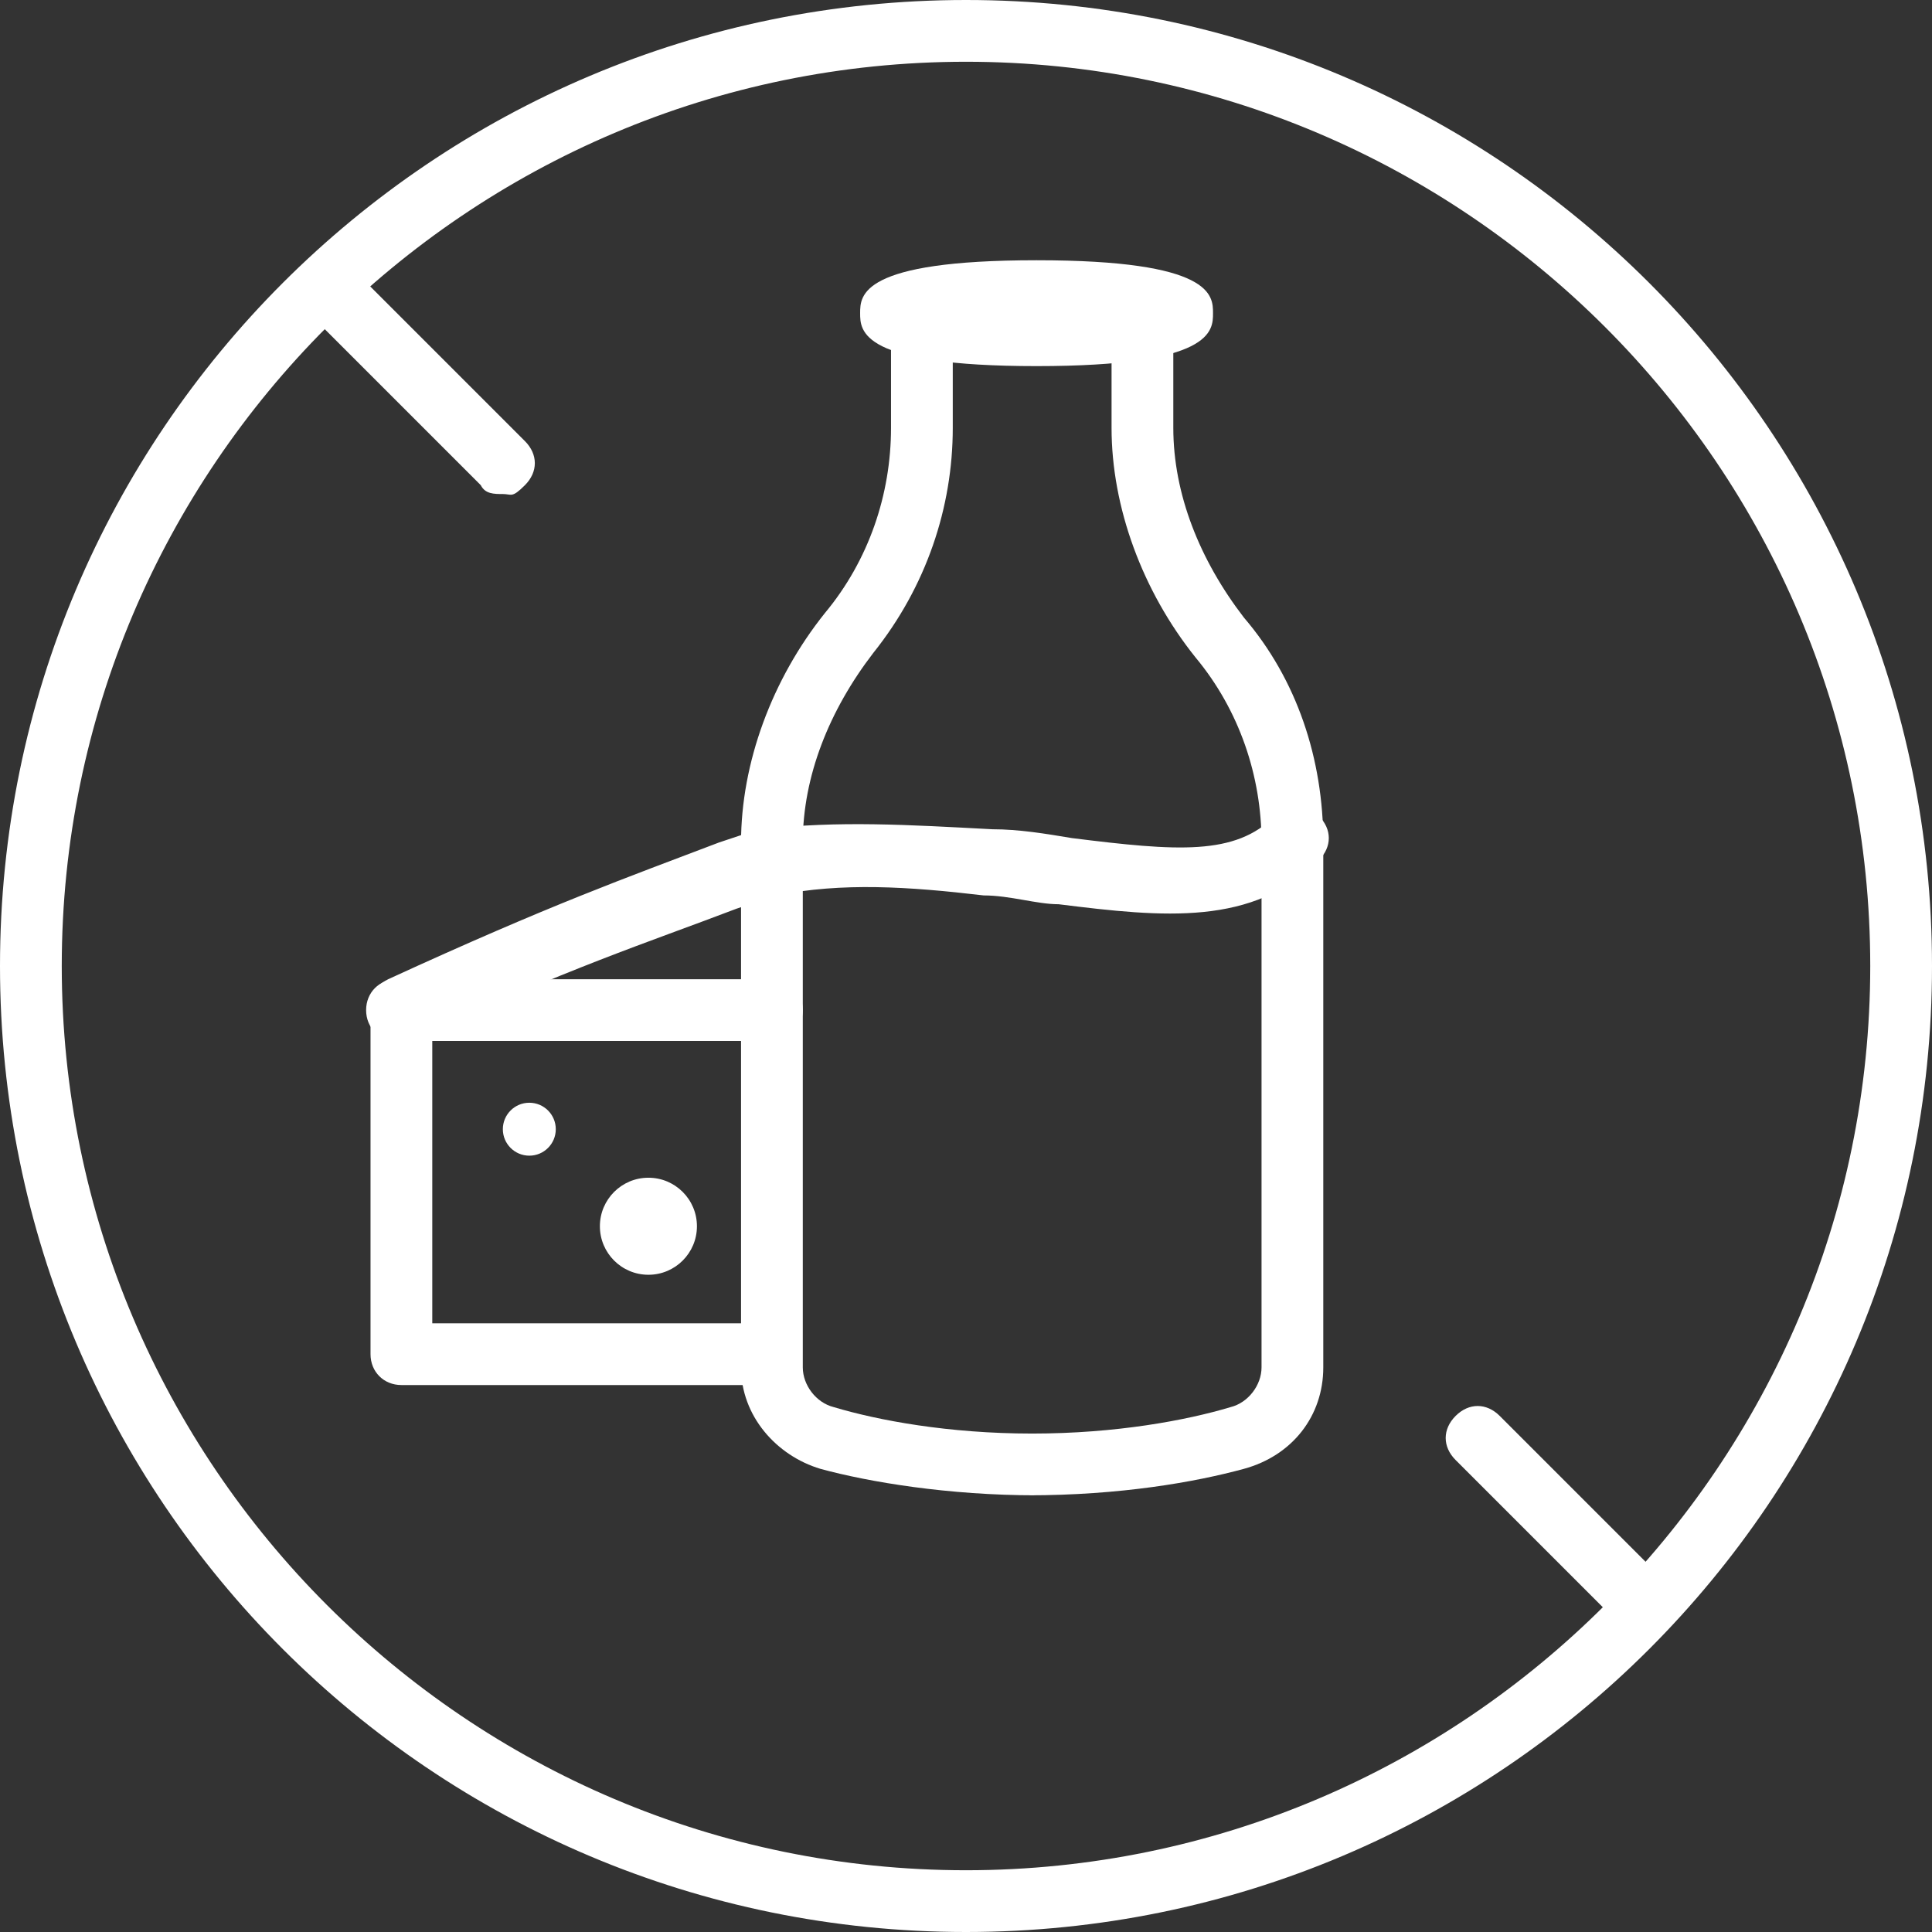
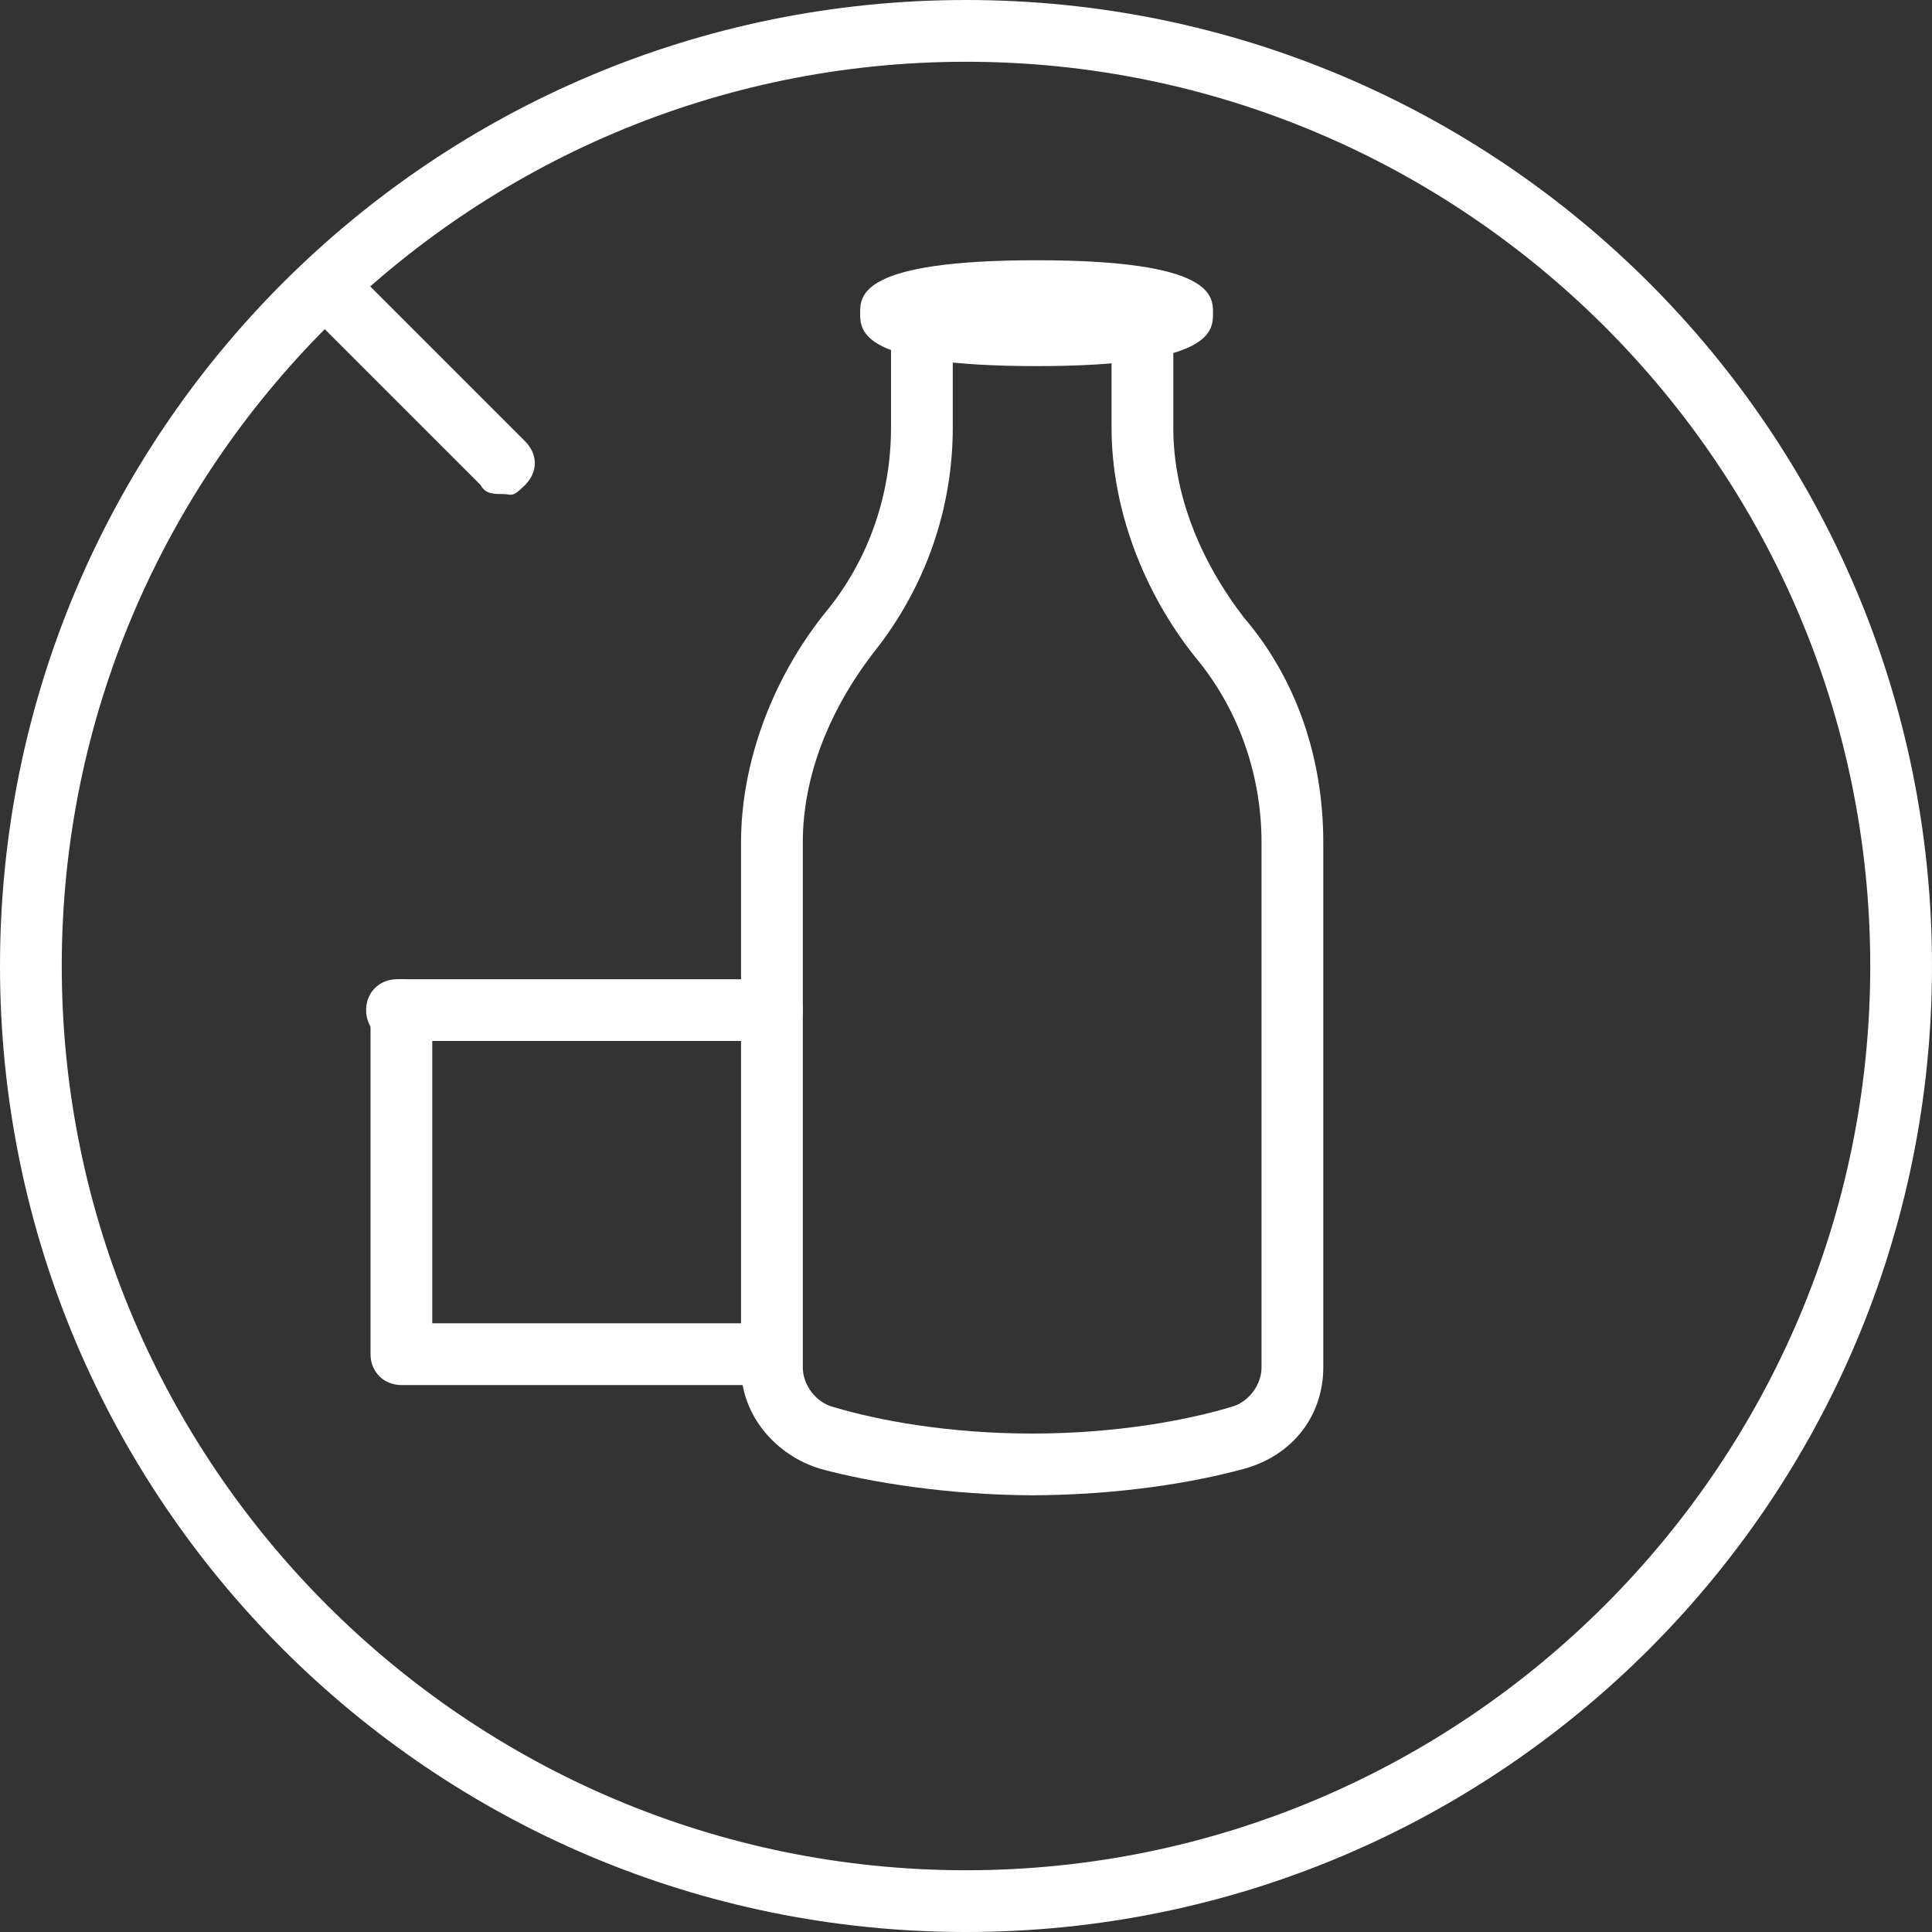
<svg xmlns="http://www.w3.org/2000/svg" version="1.1" viewBox="0 0 43.8 43.8" width="20" height="20">
  <rect x="0" y="0" width="43.8" height="43.8" fill="#333333" stroke="none" />
  <defs>
    <style>
      .cls-1 {
        fill: #fff;
      }
    </style>
  </defs>
  <g>
    <g id="Calque_1">
      <g id="Calque_1-2" data-name="Calque_1">
        <g>
          <g>
-             <circle class="cls-1" cx="14.7" cy="27.8" r="1.1" />
-             <circle class="cls-1" cx="12" cy="25.6" r=".6" />
-           </g>
+             </g>
          <g>
-             <path class="cls-1" d="M37.2,37c-.2,0-.4,0-.5-.2l-3.7-3.7c-.3-.3-.3-.7,0-1s.7-.3,1,0l3.7,3.7c.3.3.3.7,0,1s-.3.2-.5.2Z" />
            <path class="cls-1" d="M11.4,11.2c-.2,0-.4,0-.5-.2l-3.6-3.6c-.3-.3-.3-.7,0-1s.7-.3,1,0l3.6,3.6c.3.3.3.7,0,1s-.3.2-.5.2Z" />
            <path class="cls-1" d="M21.9,43.8C9.8,43.8,0,34,0,21.9S9.8,0,21.9,0s21.9,9.8,21.9,21.9-9.8,21.9-21.9,21.9ZM21.9,1.4C10.6,1.4,1.4,10.6,1.4,21.9s9.2,20.5,20.5,20.5,20.5-9.2,20.5-20.5S33.2,1.4,21.9,1.4Z" />
            <path class="cls-1" d="M17.1,31.4h-8c-.4,0-.7-.3-.7-.7v-7.8c0-.4.3-.7.7-.7s.7.3.7.7v7.1h7.3c.4,0,.7.3.7.7s-.3.7-.7.7Z" />
            <path class="cls-1" d="M17.5,23.6h-8.5c-.4,0-.7-.3-.7-.7s.3-.7.7-.7h8.5c.4,0,.7.3.7.7s-.3.7-.7.7Z" />
            <path class="cls-1" d="M23.5,33.9c-2,0-3.8-.3-4.9-.6-1-.3-1.8-1.2-1.8-2.3v-11.9c0-1.8.7-3.7,1.9-5.2,1-1.2,1.5-2.7,1.5-4.2v-1.8c0-.4.3-.7.7-.7s.7.3.7.7v1.8c0,1.8-.6,3.6-1.8,5.1-1,1.3-1.6,2.8-1.6,4.3v11.9c0,.4.3.8.7.9,1,.3,2.6.6,4.5.6s3.5-.3,4.5-.6c.4-.1.7-.5.7-.9v-11.9c0-1.5-.5-3-1.5-4.2-1.2-1.5-1.9-3.4-1.9-5.2v-1.8c0-.4.3-.7.7-.7s.7.3.7.7v1.8c0,1.5.6,3,1.6,4.3,1.2,1.4,1.8,3.2,1.8,5.1v11.9c0,1.1-.7,2-1.8,2.3-1.1.3-2.8.6-4.9.6h.2Z" />
-             <path class="cls-1" d="M9.1,23.6c-.3,0-.5-.2-.7-.4-.2-.4,0-.8.4-1,3.7-1.7,5.4-2.3,7.5-3.1l.9-.3h.1c1.7-.2,3.3-.1,5.2,0,.6,0,1.2.1,1.8.2,2.4.3,3.7.4,4.6-.5s.7-.3,1,0,.3.7,0,1c-1.5,1.5-3.5,1.3-5.9,1-.5,0-1.1-.2-1.7-.2-1.7-.2-3.2-.3-4.7,0l-.9.3c-2.1.8-3.7,1.3-7.4,3h-.3.1Z" />
-             <path class="cls-1" d="M23.5,8.3c-4,0-4-.8-4-1.2s0-1.2,4-1.2,4,.8,4,1.2,0,1.2-4,1.2ZM26.4,7.5h0Z" />
+             <path class="cls-1" d="M23.5,8.3c-4,0-4-.8-4-1.2s0-1.2,4-1.2,4,.8,4,1.2,0,1.2-4,1.2ZM26.4,7.5h0" />
          </g>
        </g>
      </g>
    </g>
  </g>
</svg>